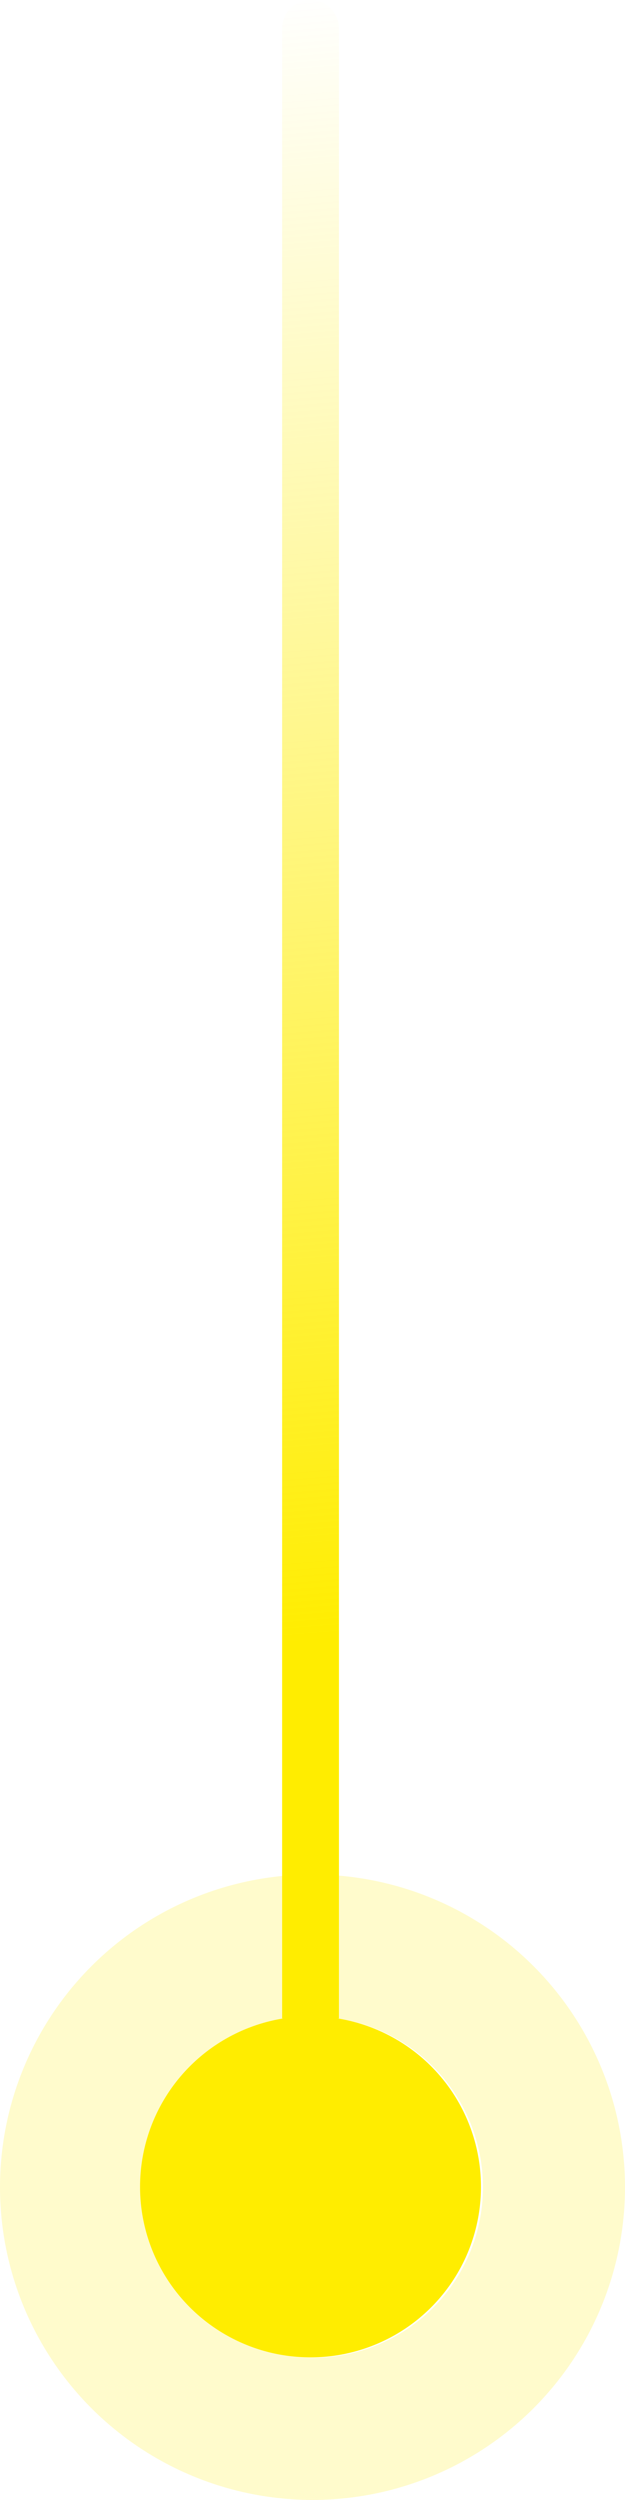
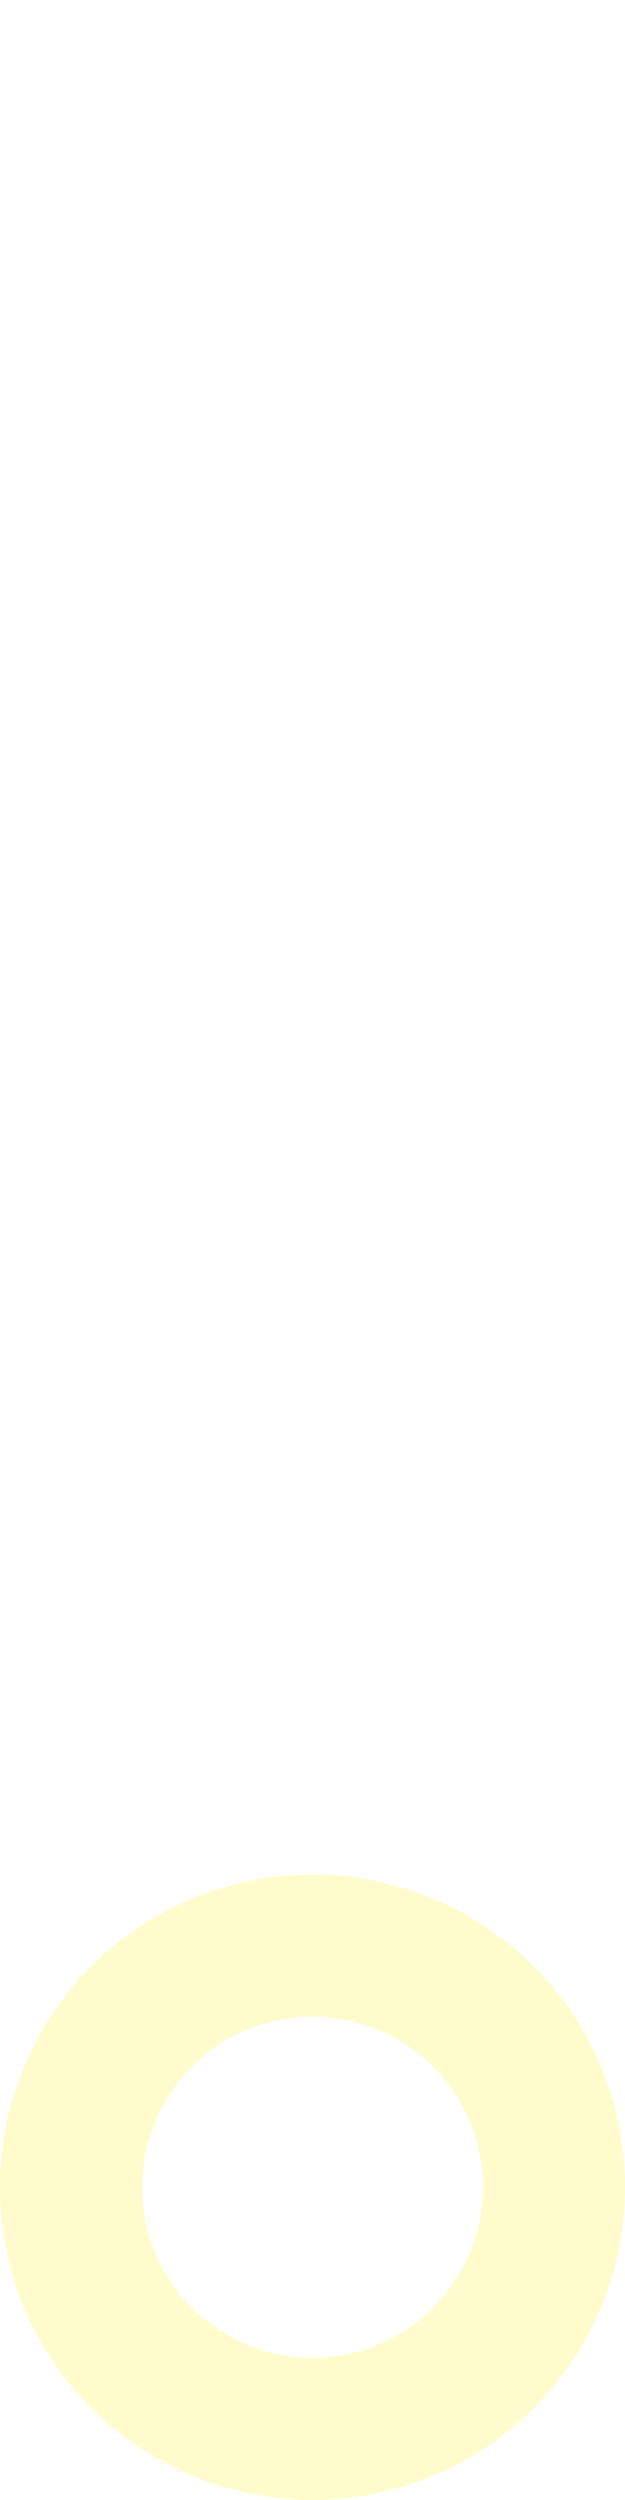
<svg xmlns="http://www.w3.org/2000/svg" style="fill:none" width="22" height="87.936" viewBox="0 0 22 87.936" version="1.1" id="svg23">
-   <path style="fill:url(#paint0_linear_2059_59604)" d="m 11.931,1 c 0,-0.552 -0.448,-1 -1,-1 -0.552,0 -1,0.448 -1,1 z m -2,0 10e-6,70 h 2 l -6e-6,-70 z" id="path14" />
  <defs id="defs21">
    <linearGradient gradientTransform="rotate(90,5.965,5.965)" id="paint0_linear_2059_59604" x1="-0.094" y1="3" x2="57.565" y2="-1.76" gradientUnits="userSpaceOnUse">
      <stop stop-color="#FFED00" stop-opacity="0" id="stop16" />
      <stop offset="1" stop-color="#FFED00" id="stop18" />
    </linearGradient>
  </defs>
  <circle style="stroke:#ffed00;stroke-width:5;stroke-opacity:0.2" cx="11" cy="76.936" r="8.5" id="circle4" />
-   <circle style="fill:#ffed00" cx="10.93" cy="76.922" r="6" id="circle2" />
</svg>